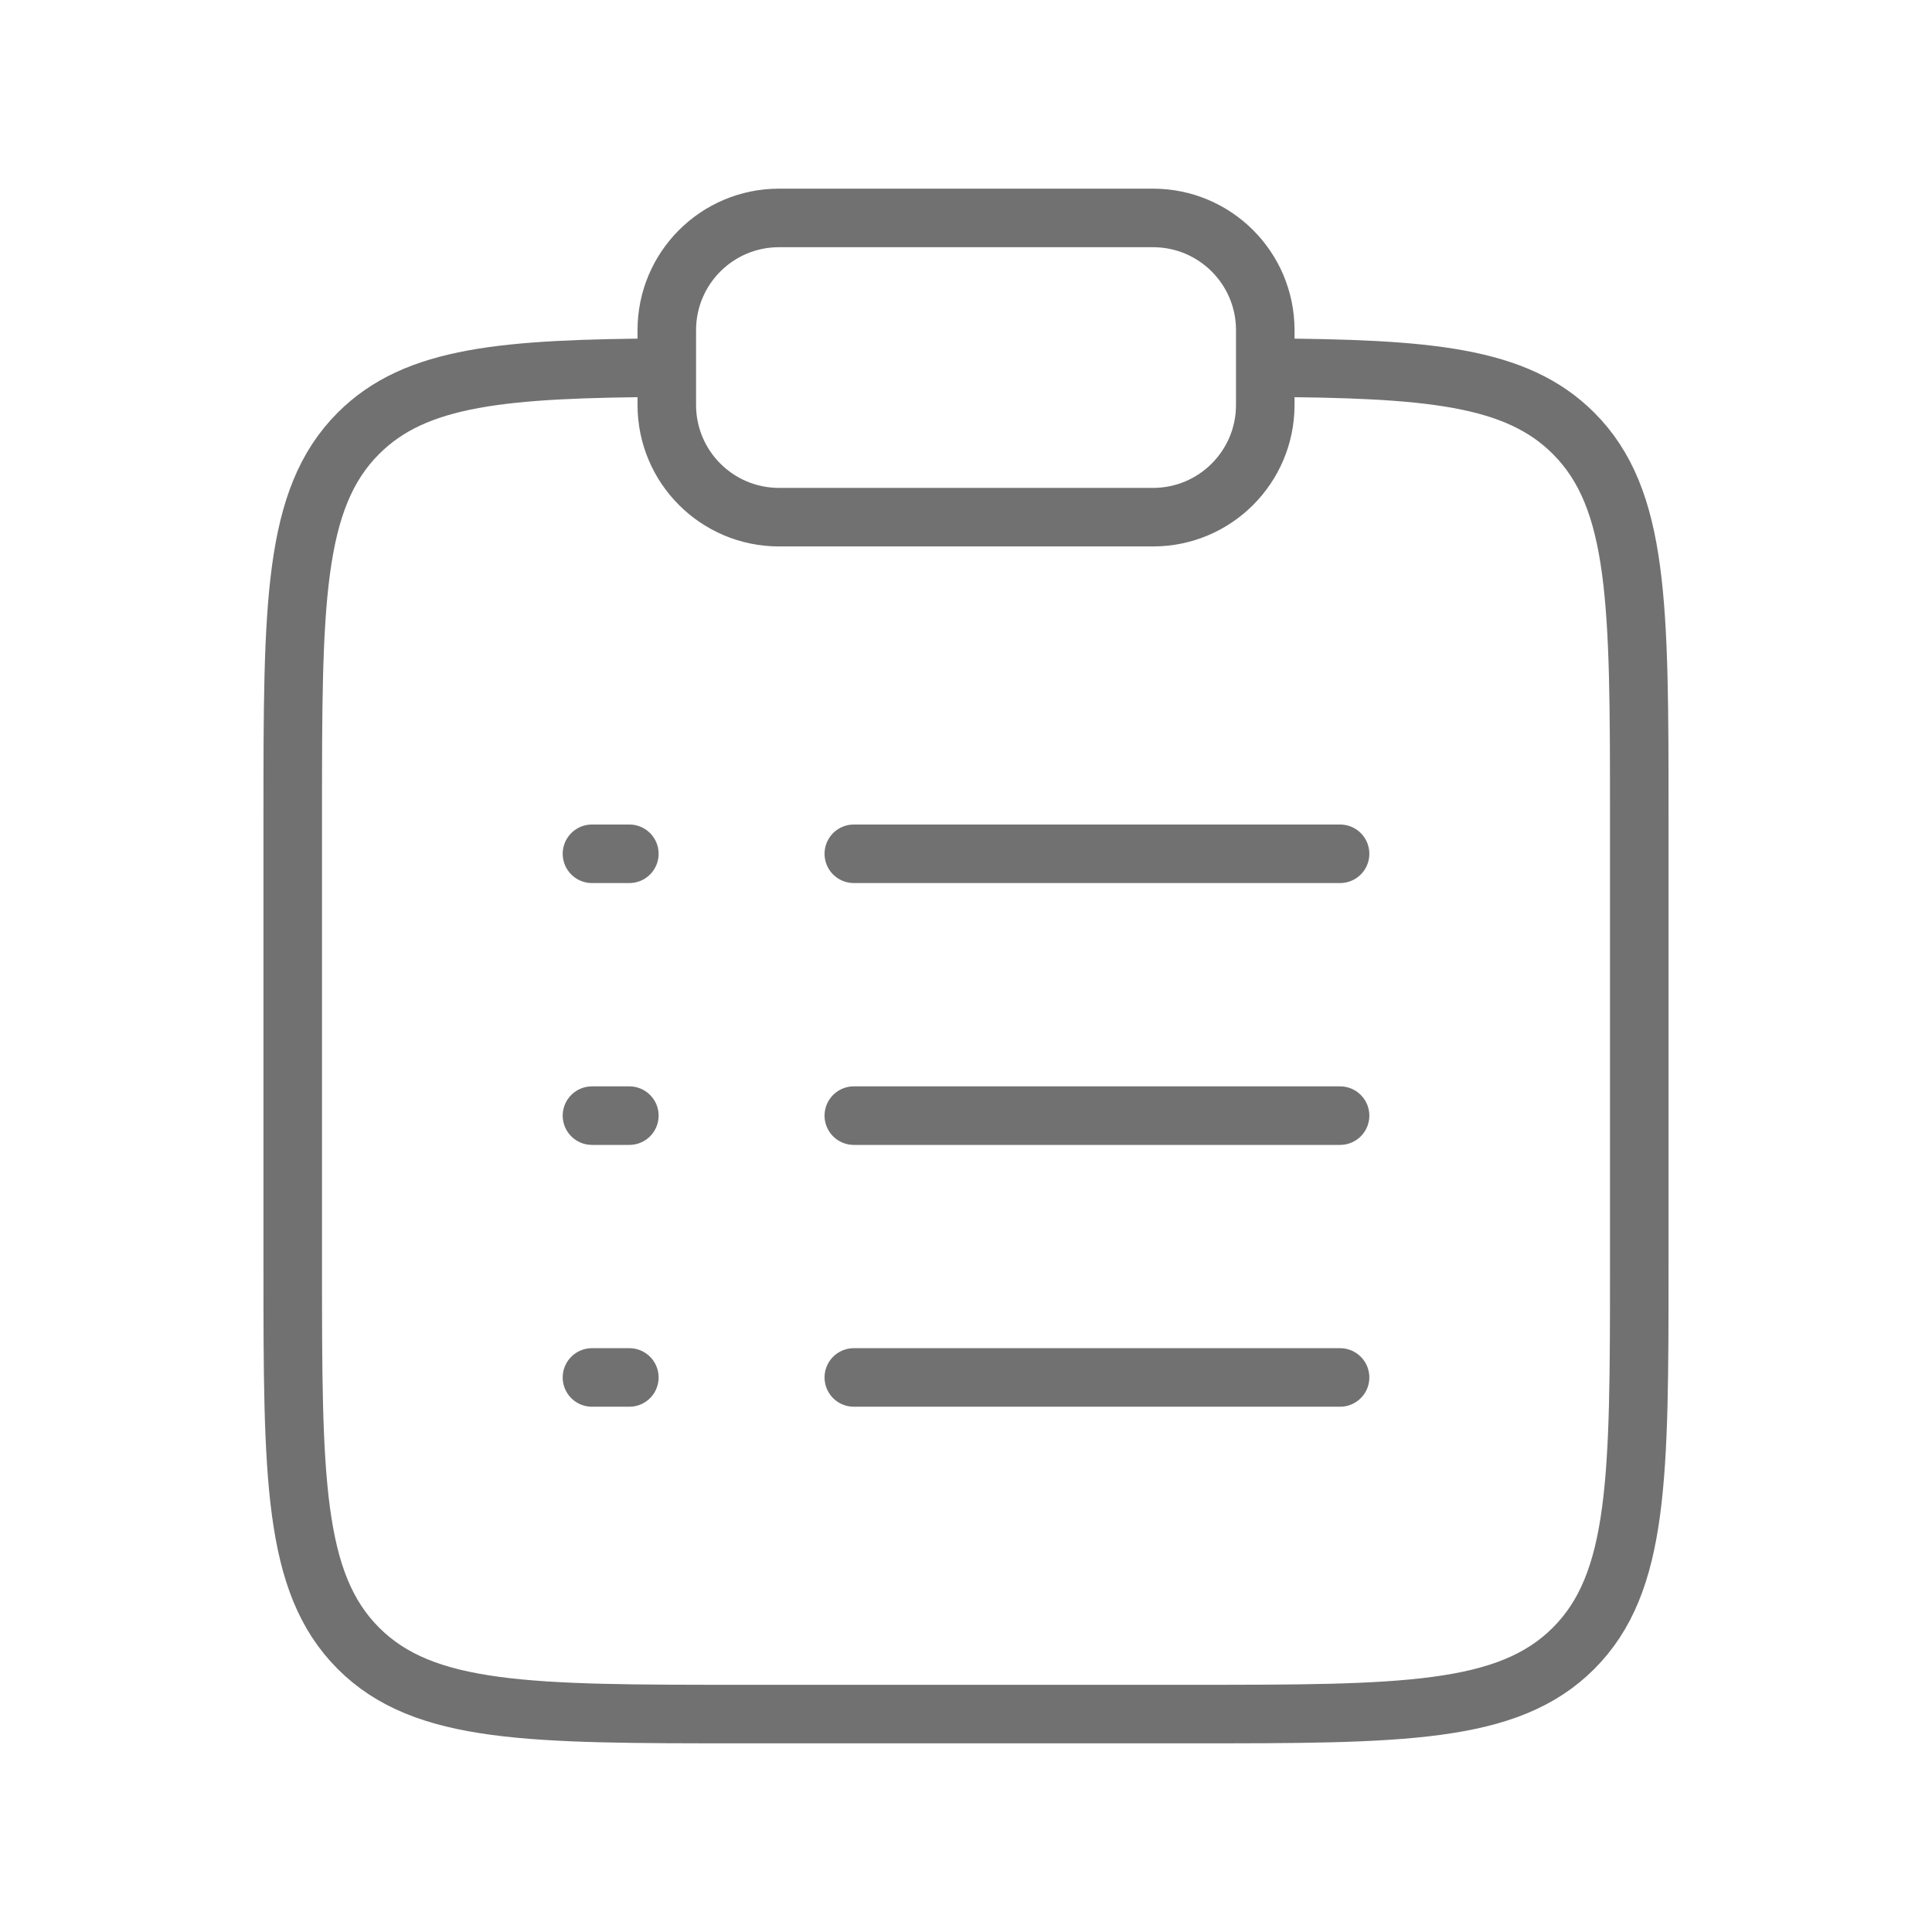
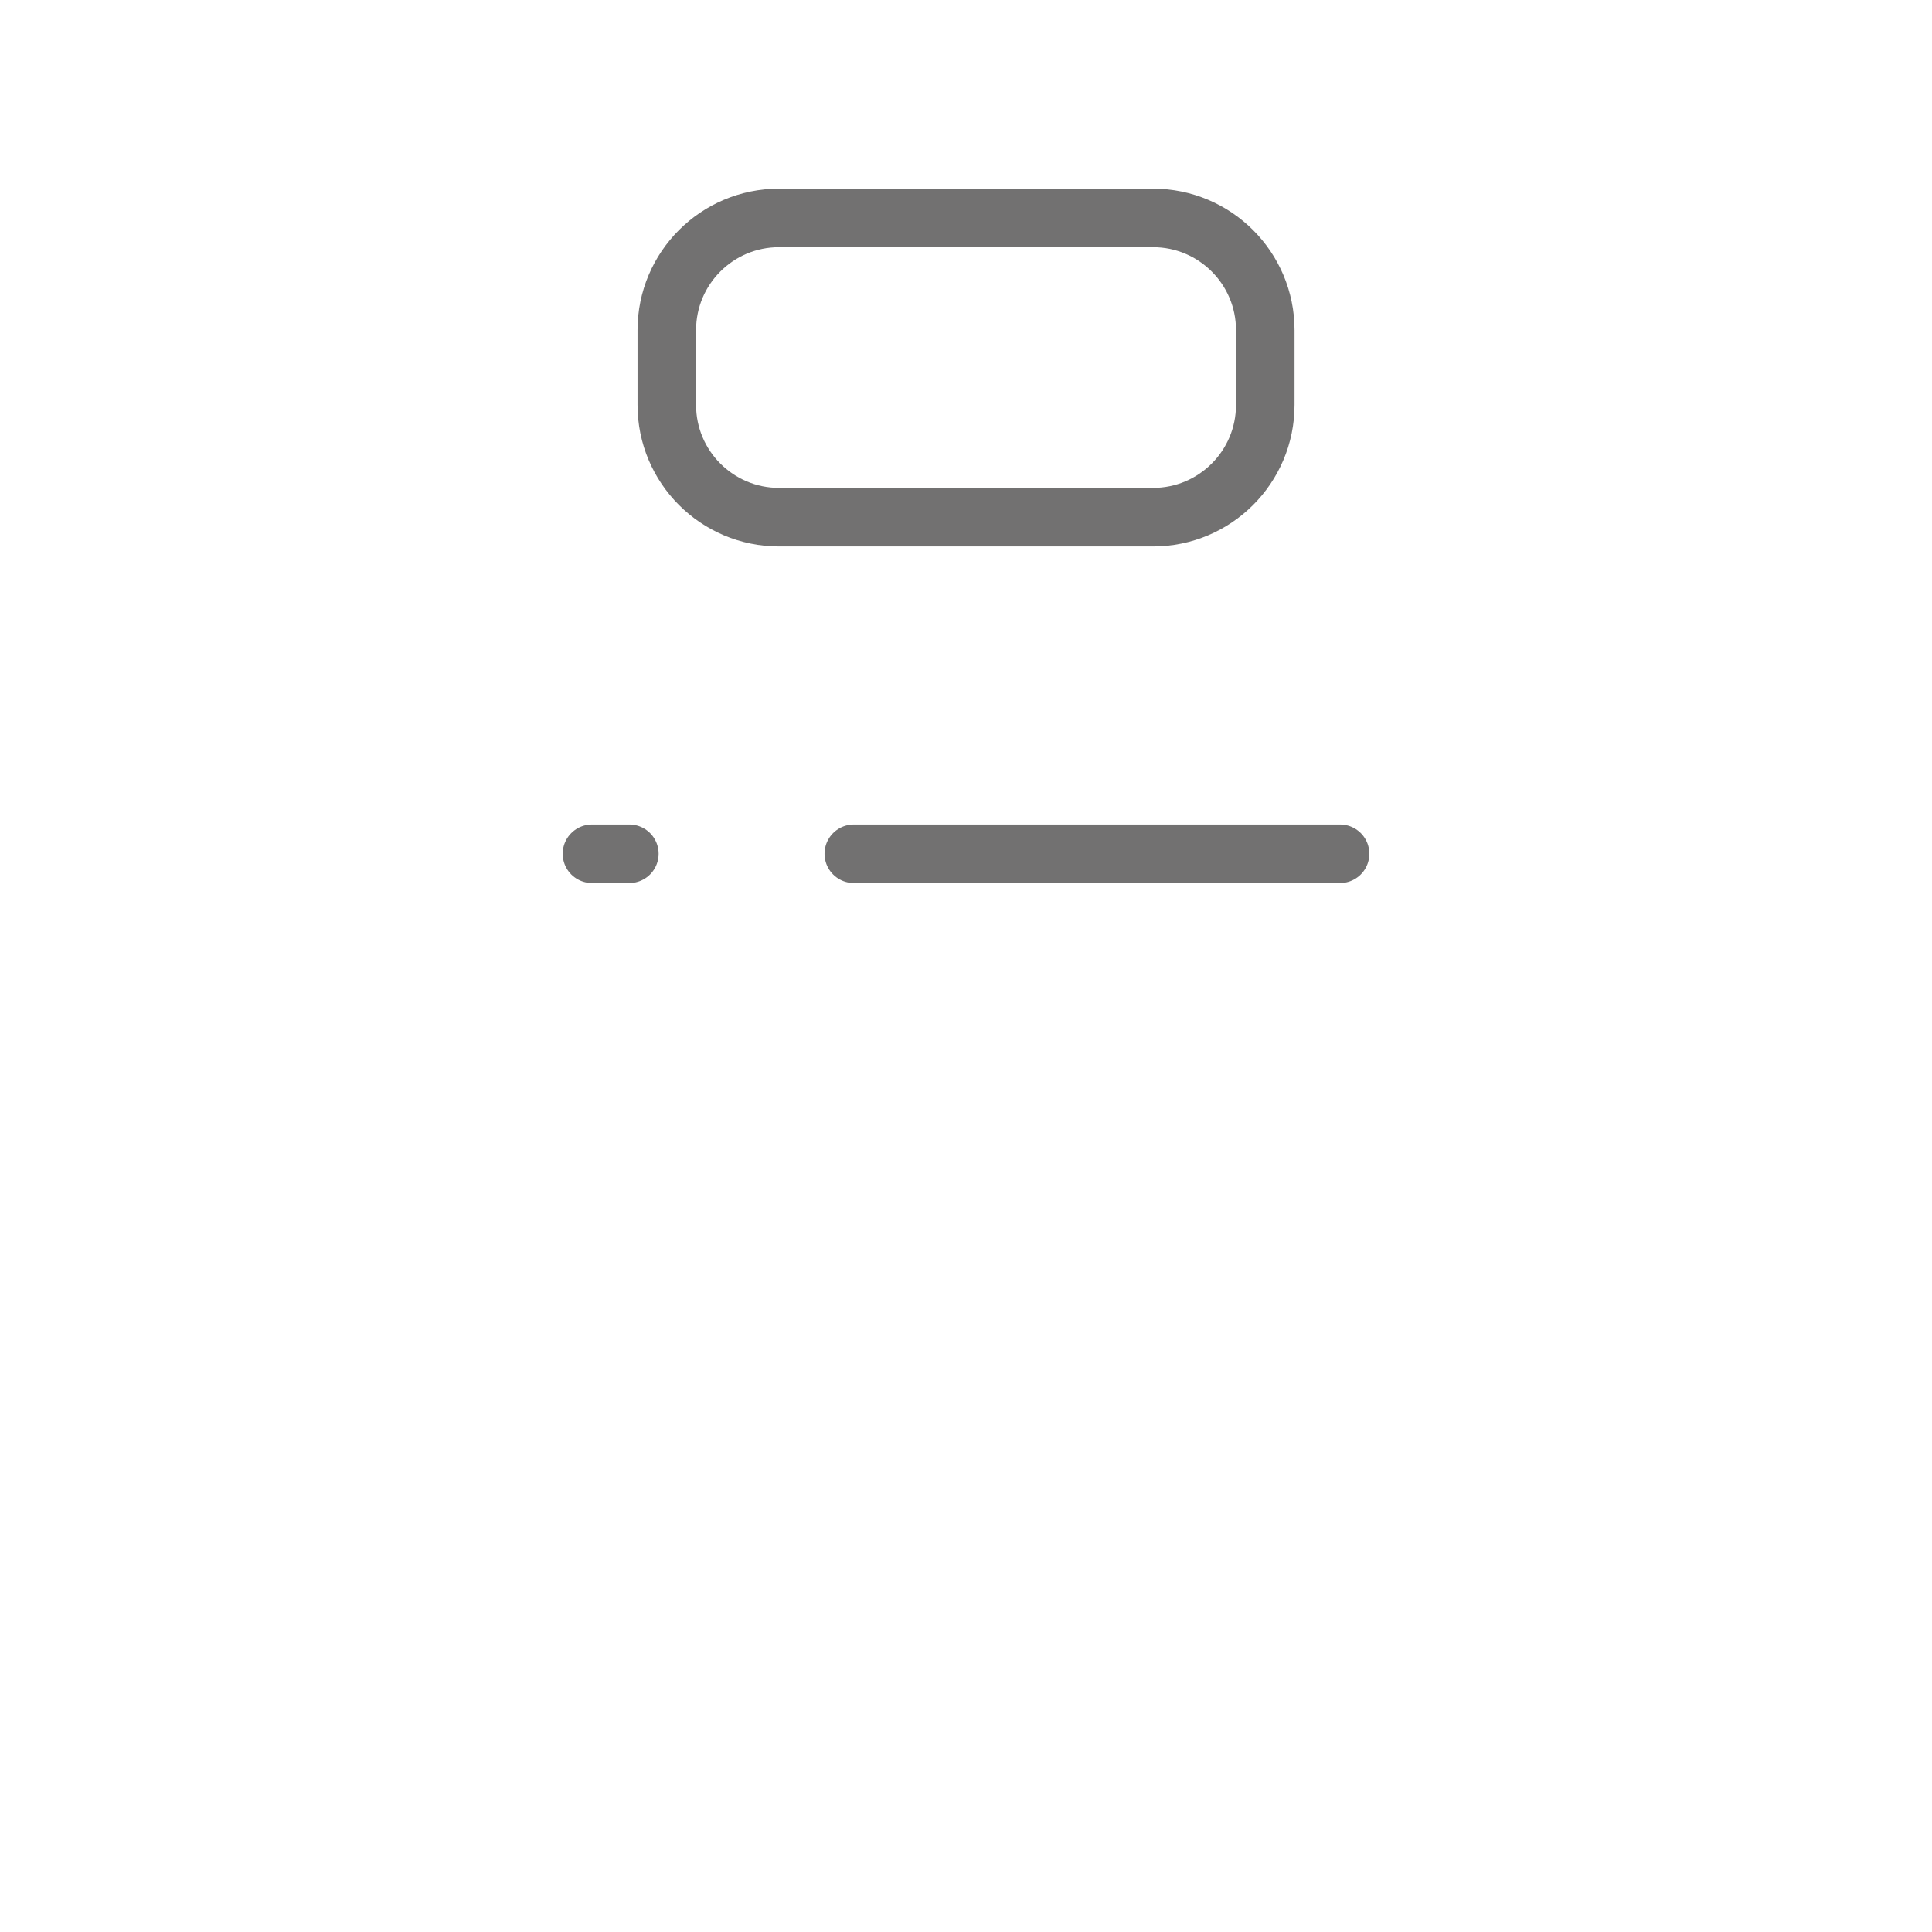
<svg xmlns="http://www.w3.org/2000/svg" width="60" height="60" viewBox="0 0 60 60" fill="none">
-   <path d="M39.293 11.418C44.346 11.447 47.082 11.671 48.867 13.456C50.909 15.497 50.909 18.782 50.909 25.354V39.293C50.909 45.864 50.909 49.149 48.867 51.191C46.826 53.232 43.54 53.232 36.969 53.232H23.03C16.459 53.232 13.174 53.232 11.132 51.191C9.091 49.149 9.091 45.864 9.091 39.293V25.354C9.091 18.782 9.091 15.497 11.132 13.456C12.917 11.671 15.654 11.447 20.707 11.418" stroke="#727171" stroke-width="1.818" />
-   <path d="M26.516 34.647L41.617 34.647" stroke="#727171" stroke-width="1.818" stroke-linecap="round" />
-   <path d="M18.384 34.647H19.545" stroke="#727171" stroke-width="1.818" stroke-linecap="round" />
  <path d="M18.384 26.515H19.545" stroke="#727171" stroke-width="1.818" stroke-linecap="round" />
-   <path d="M18.384 42.778H19.545" stroke="#727171" stroke-width="1.818" stroke-linecap="round" />
  <path d="M26.516 26.515H41.617" stroke="#727171" stroke-width="1.818" stroke-linecap="round" />
-   <path d="M26.516 42.778H41.617" stroke="#727171" stroke-width="1.818" stroke-linecap="round" />
-   <path d="M20.708 10.253C20.708 8.328 22.268 6.768 24.193 6.768H35.809C37.733 6.768 39.294 8.328 39.294 10.253V12.576C39.294 14.501 37.733 16.061 35.809 16.061H24.193C22.268 16.061 20.708 14.501 20.708 12.576V10.253Z" stroke="#727171" stroke-width="1.818" />
+   <path d="M20.708 10.253C20.708 8.328 22.268 6.768 24.193 6.768H35.809C37.733 6.768 39.294 8.328 39.294 10.253V12.576C39.294 14.501 37.733 16.061 35.809 16.061H24.193C22.268 16.061 20.708 14.501 20.708 12.576Z" stroke="#727171" stroke-width="1.818" />
</svg>